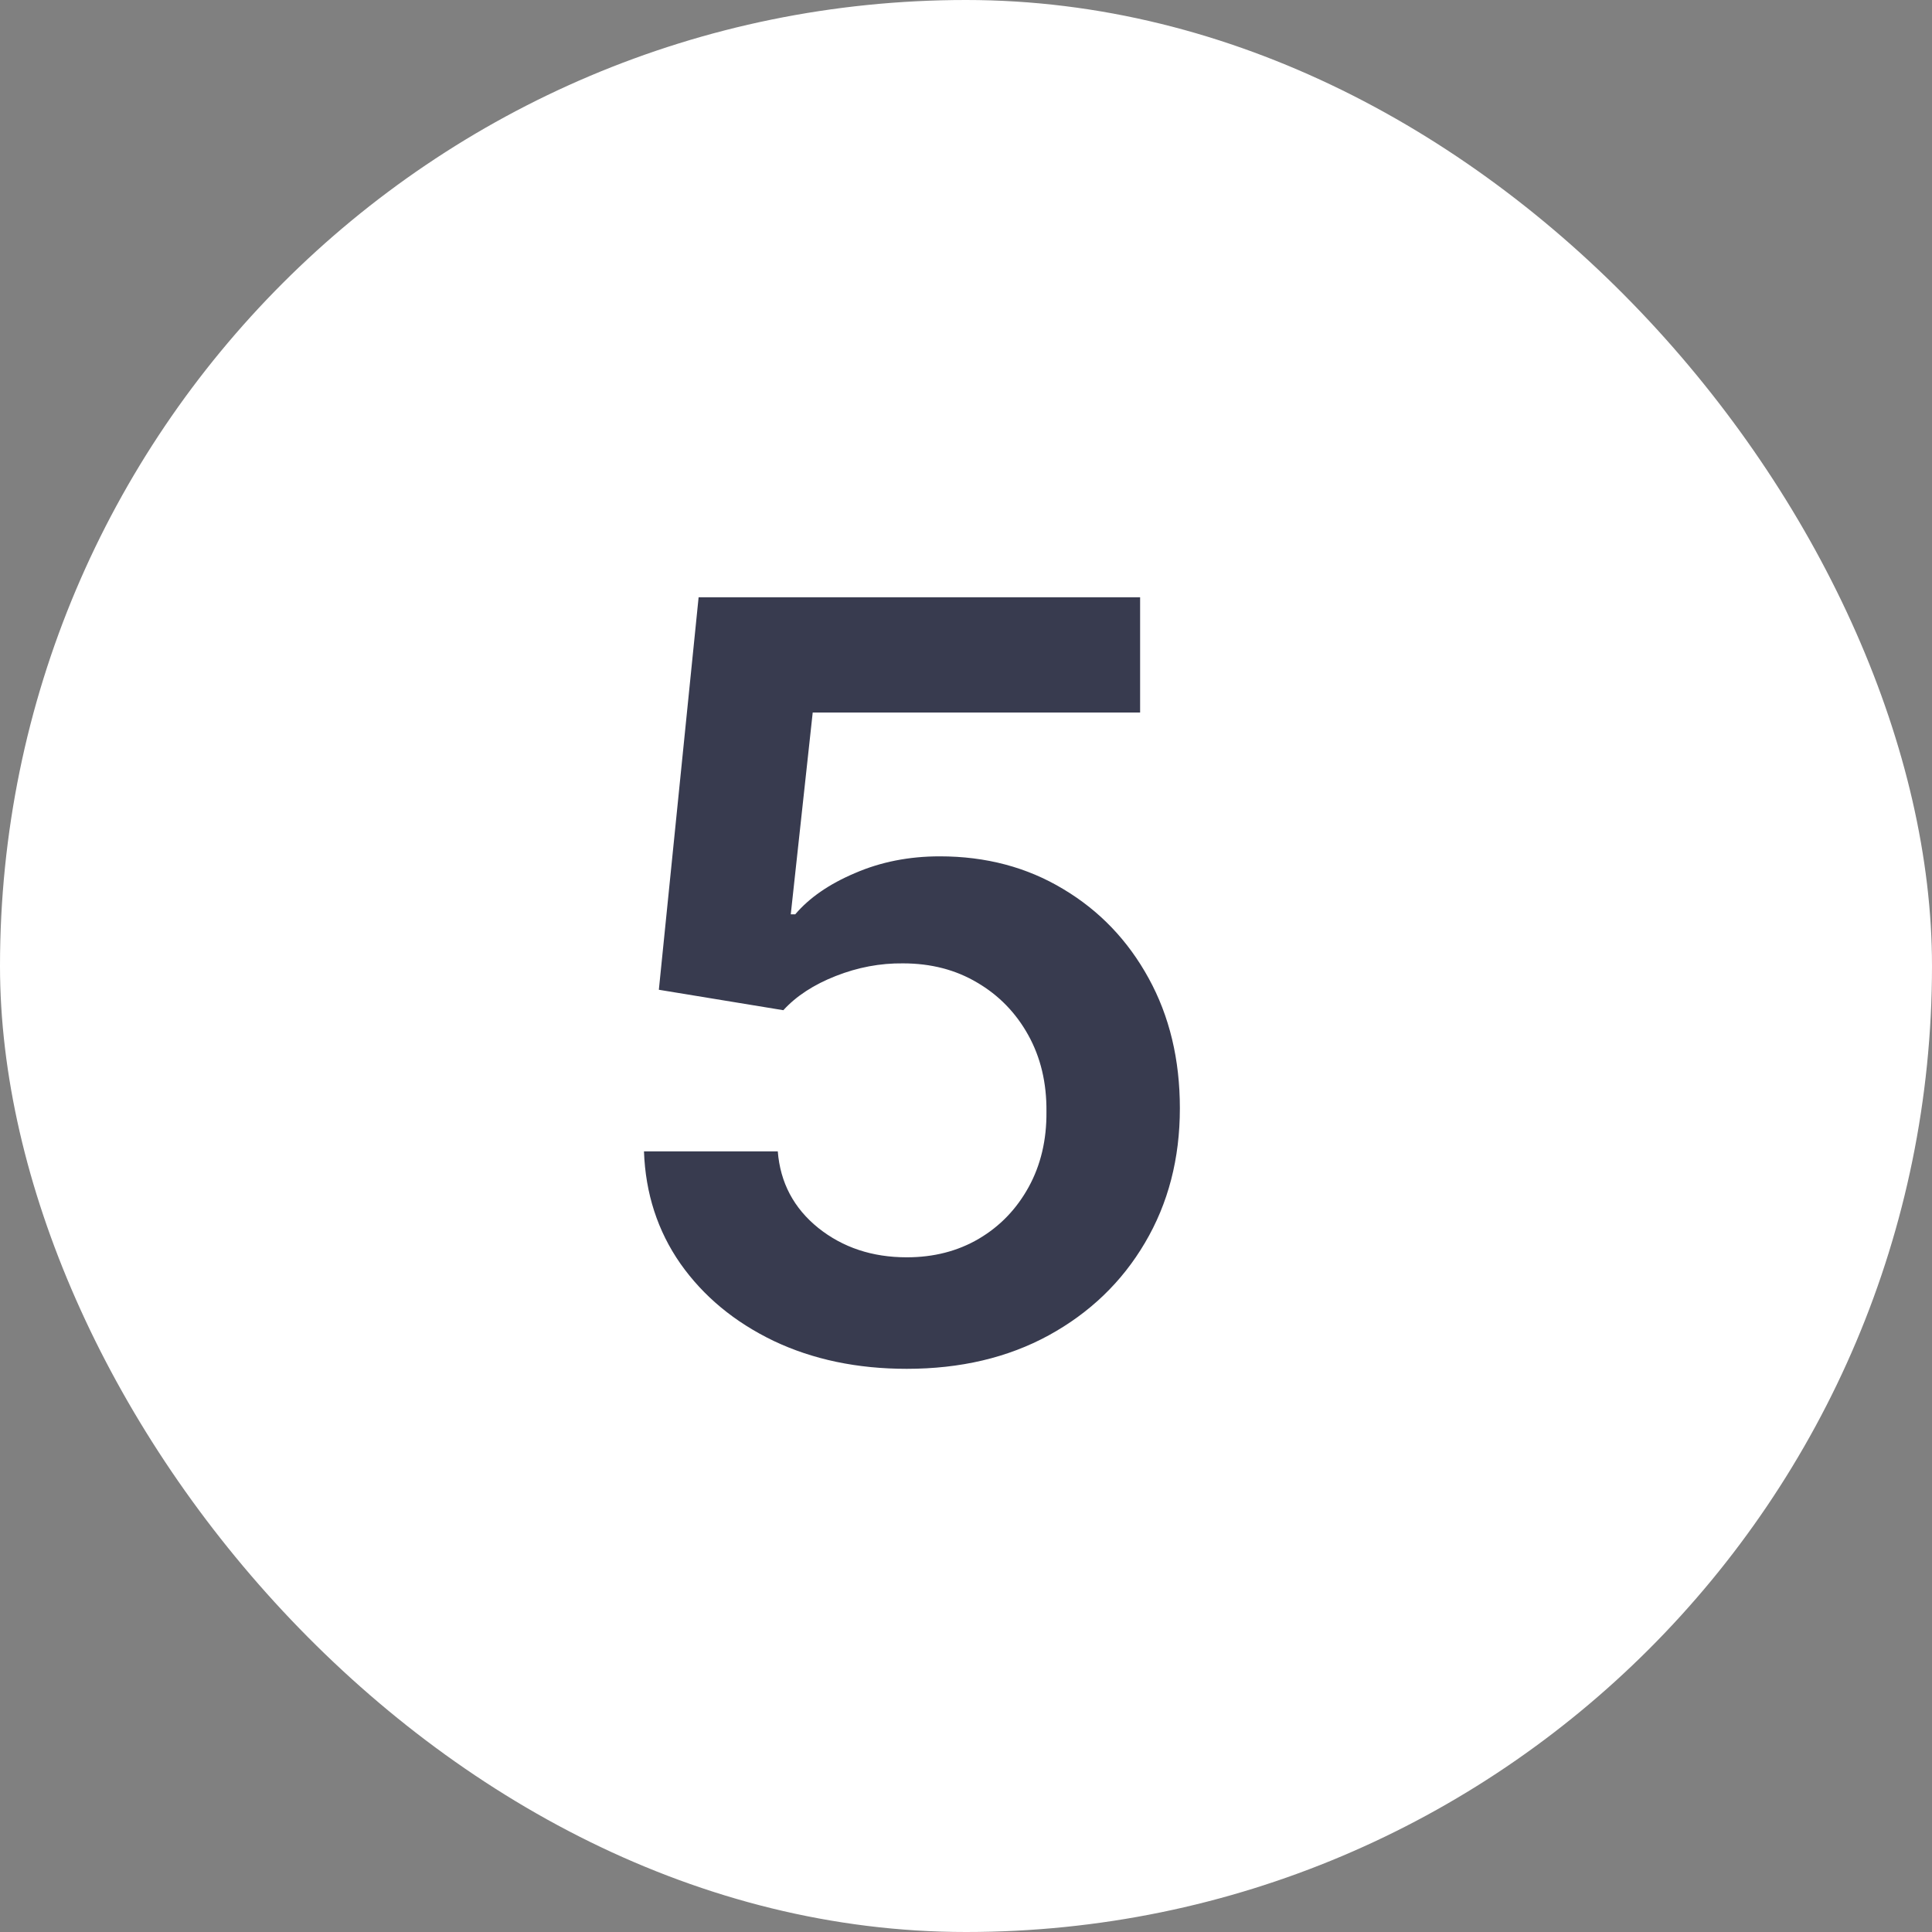
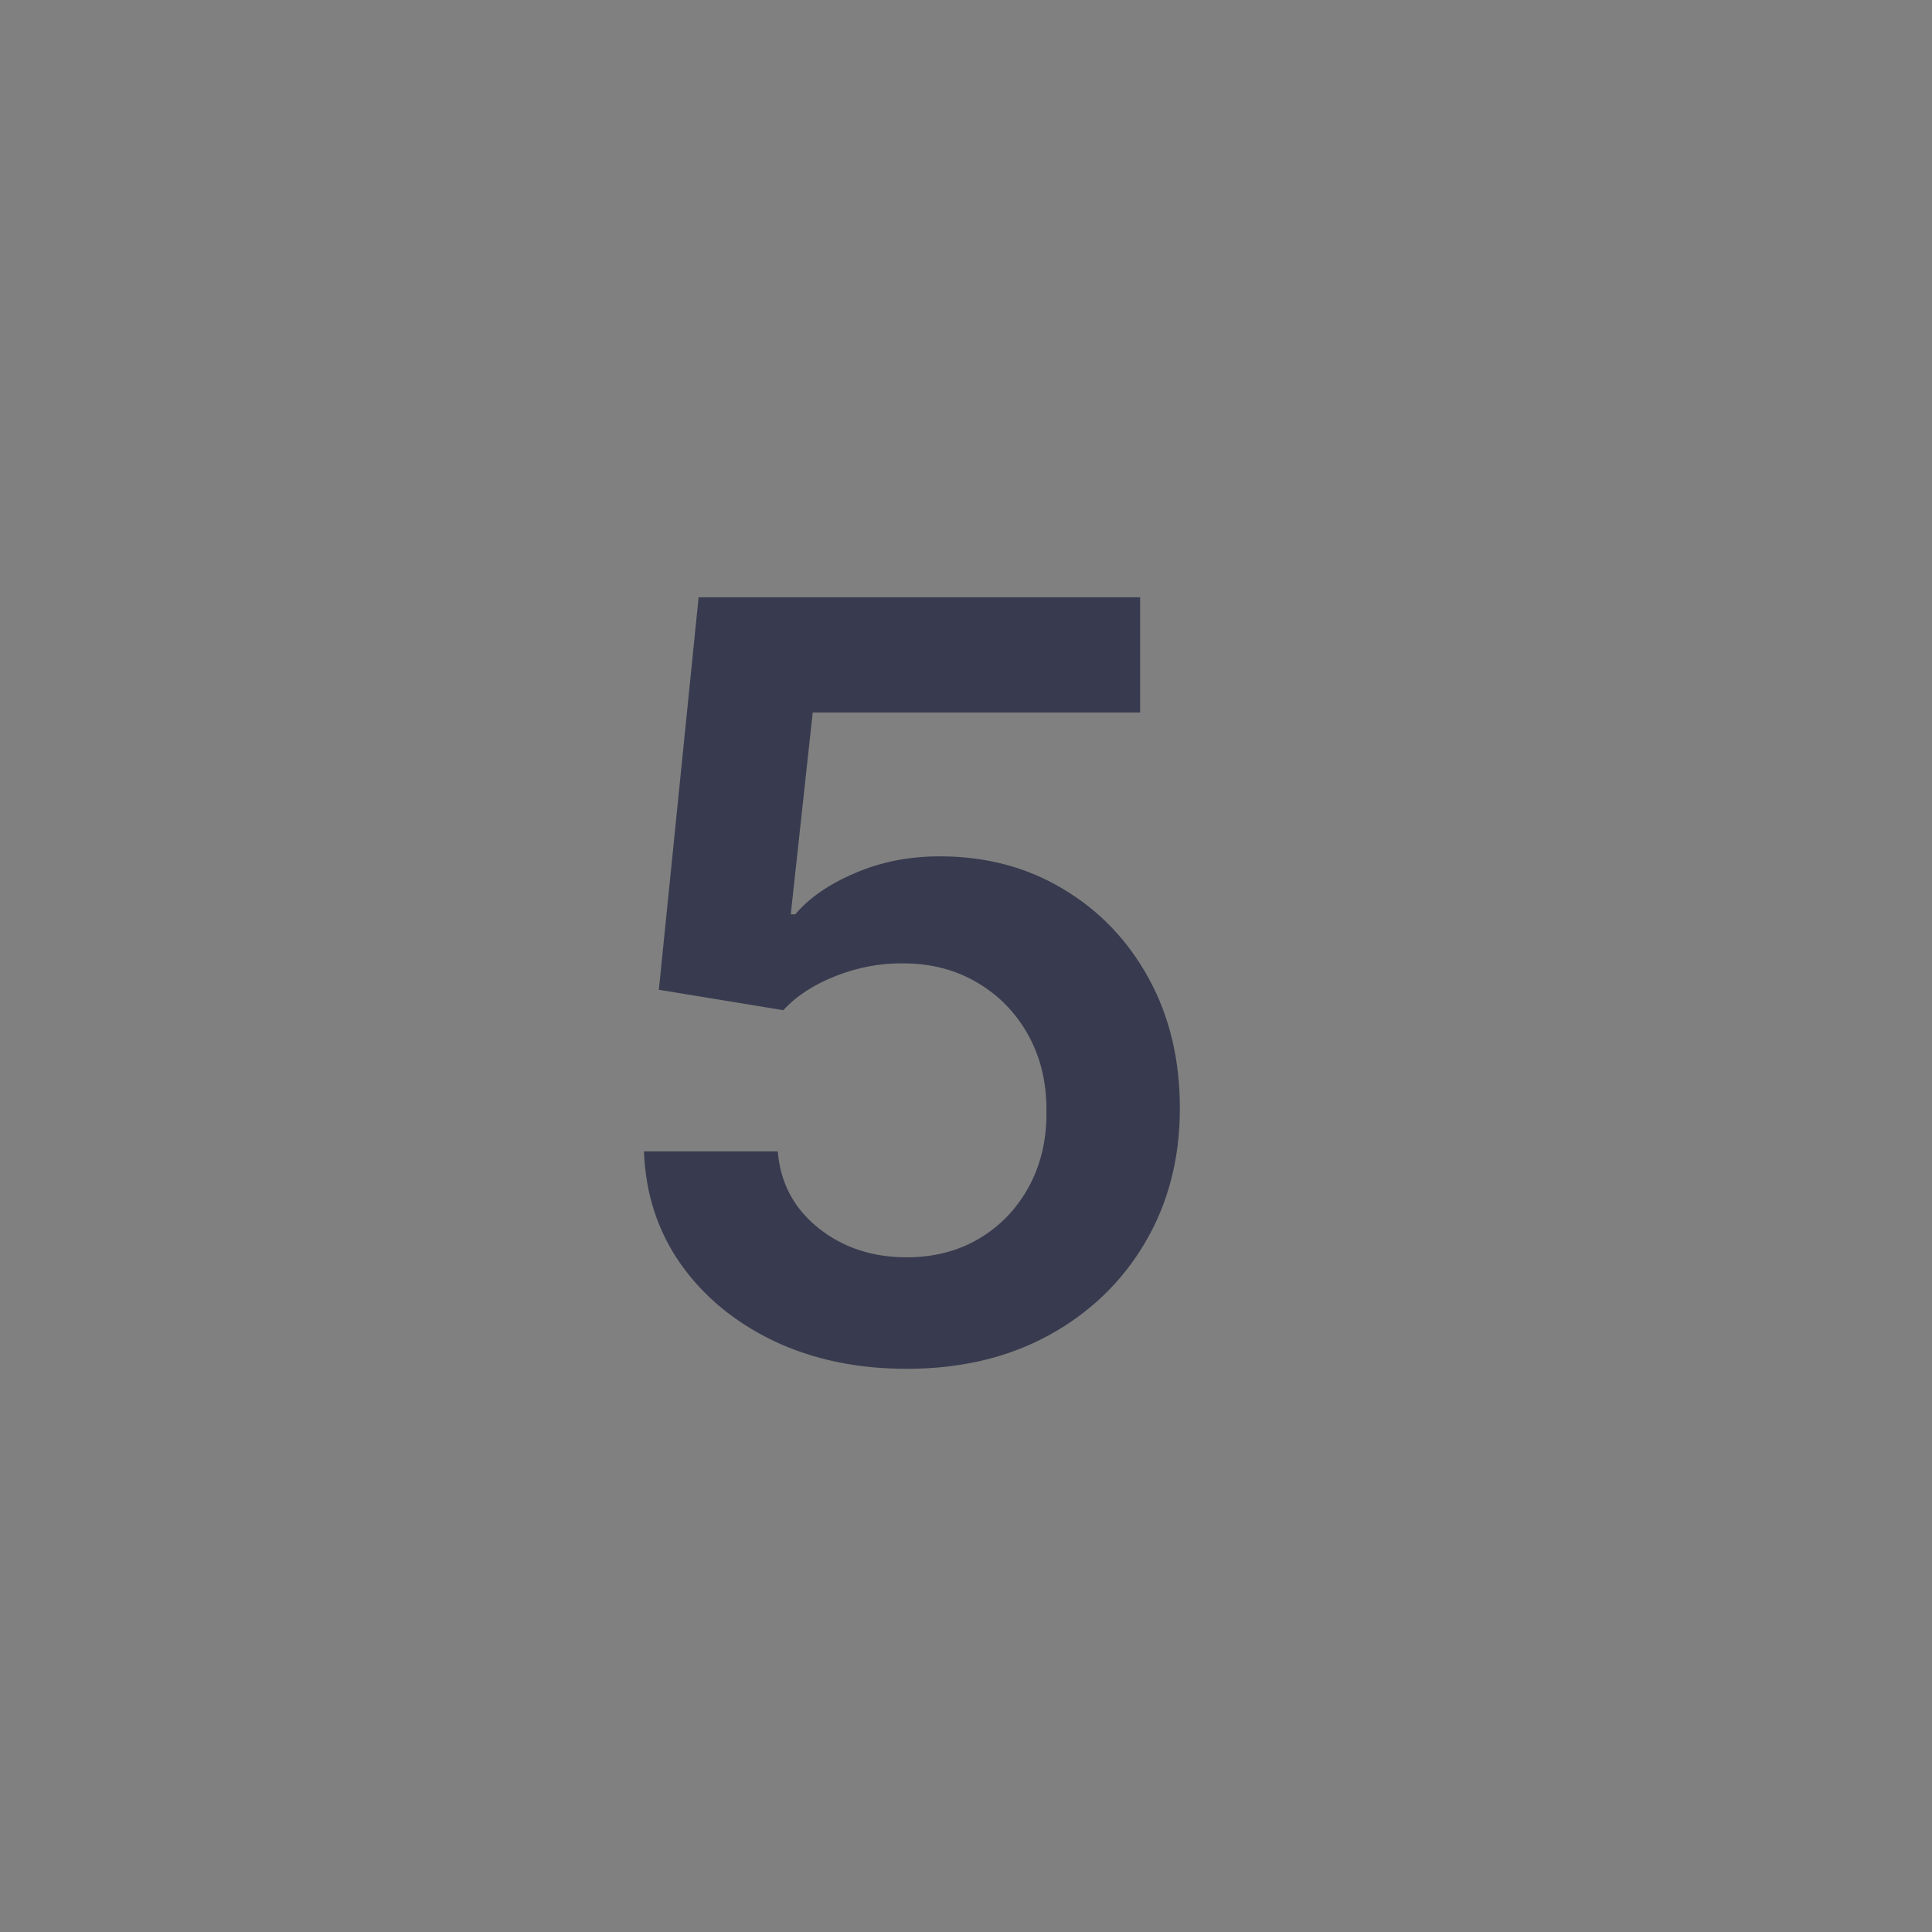
<svg xmlns="http://www.w3.org/2000/svg" width="50" height="50" viewBox="0 0 50 50" fill="none">
  <rect x="0" y="0" width="50" height="50" fill="#808080" stroke="none" />
-   <rect width="50" height="50" rx="25" fill="white" />
-   <path d="M23.466 35.425C22.184 35.425 21.036 35.184 20.023 34.703C19.01 34.216 18.205 33.549 17.609 32.703C17.019 31.857 16.705 30.888 16.666 29.798H20.129C20.193 30.606 20.542 31.267 21.177 31.779C21.812 32.286 22.575 32.539 23.466 32.539C24.165 32.539 24.787 32.379 25.332 32.059C25.877 31.738 26.307 31.292 26.621 30.722C26.935 30.151 27.089 29.5 27.082 28.769C27.089 28.026 26.932 27.365 26.611 26.788C26.291 26.211 25.851 25.759 25.294 25.432C24.736 25.099 24.095 24.932 23.37 24.932C22.78 24.925 22.2 25.034 21.629 25.259C21.059 25.483 20.607 25.778 20.273 26.144L17.051 25.615L18.08 15.458H29.506V18.44H21.033L20.465 23.662H20.581C20.946 23.233 21.462 22.877 22.129 22.595C22.796 22.306 23.527 22.162 24.322 22.162C25.515 22.162 26.579 22.444 27.515 23.008C28.451 23.566 29.189 24.335 29.727 25.317C30.266 26.297 30.535 27.419 30.535 28.683C30.535 29.984 30.234 31.145 29.631 32.164C29.035 33.177 28.204 33.976 27.14 34.559C26.082 35.136 24.858 35.425 23.466 35.425Z" fill="#383B4F" />
+   <path d="M23.466 35.425C22.184 35.425 21.036 35.184 20.023 34.703C19.01 34.216 18.205 33.549 17.609 32.703C17.019 31.857 16.705 30.888 16.666 29.798H20.129C20.193 30.606 20.542 31.267 21.177 31.779C21.812 32.286 22.575 32.539 23.466 32.539C24.165 32.539 24.787 32.379 25.332 32.059C25.877 31.738 26.307 31.292 26.621 30.722C26.935 30.151 27.089 29.5 27.082 28.769C27.089 28.026 26.932 27.365 26.611 26.788C26.291 26.211 25.851 25.759 25.294 25.432C24.736 25.099 24.095 24.932 23.37 24.932C22.78 24.925 22.2 25.034 21.629 25.259C21.059 25.483 20.607 25.778 20.273 26.144L17.051 25.615L18.08 15.458H29.506V18.44H21.033L20.465 23.662H20.581C20.946 23.233 21.462 22.877 22.129 22.595C22.796 22.306 23.527 22.162 24.322 22.162C25.515 22.162 26.579 22.444 27.515 23.008C28.451 23.566 29.189 24.335 29.727 25.317C30.266 26.297 30.535 27.419 30.535 28.683C30.535 29.984 30.234 31.145 29.631 32.164C29.035 33.177 28.204 33.976 27.14 34.559C26.082 35.136 24.858 35.425 23.466 35.425" fill="#383B4F" />
</svg>